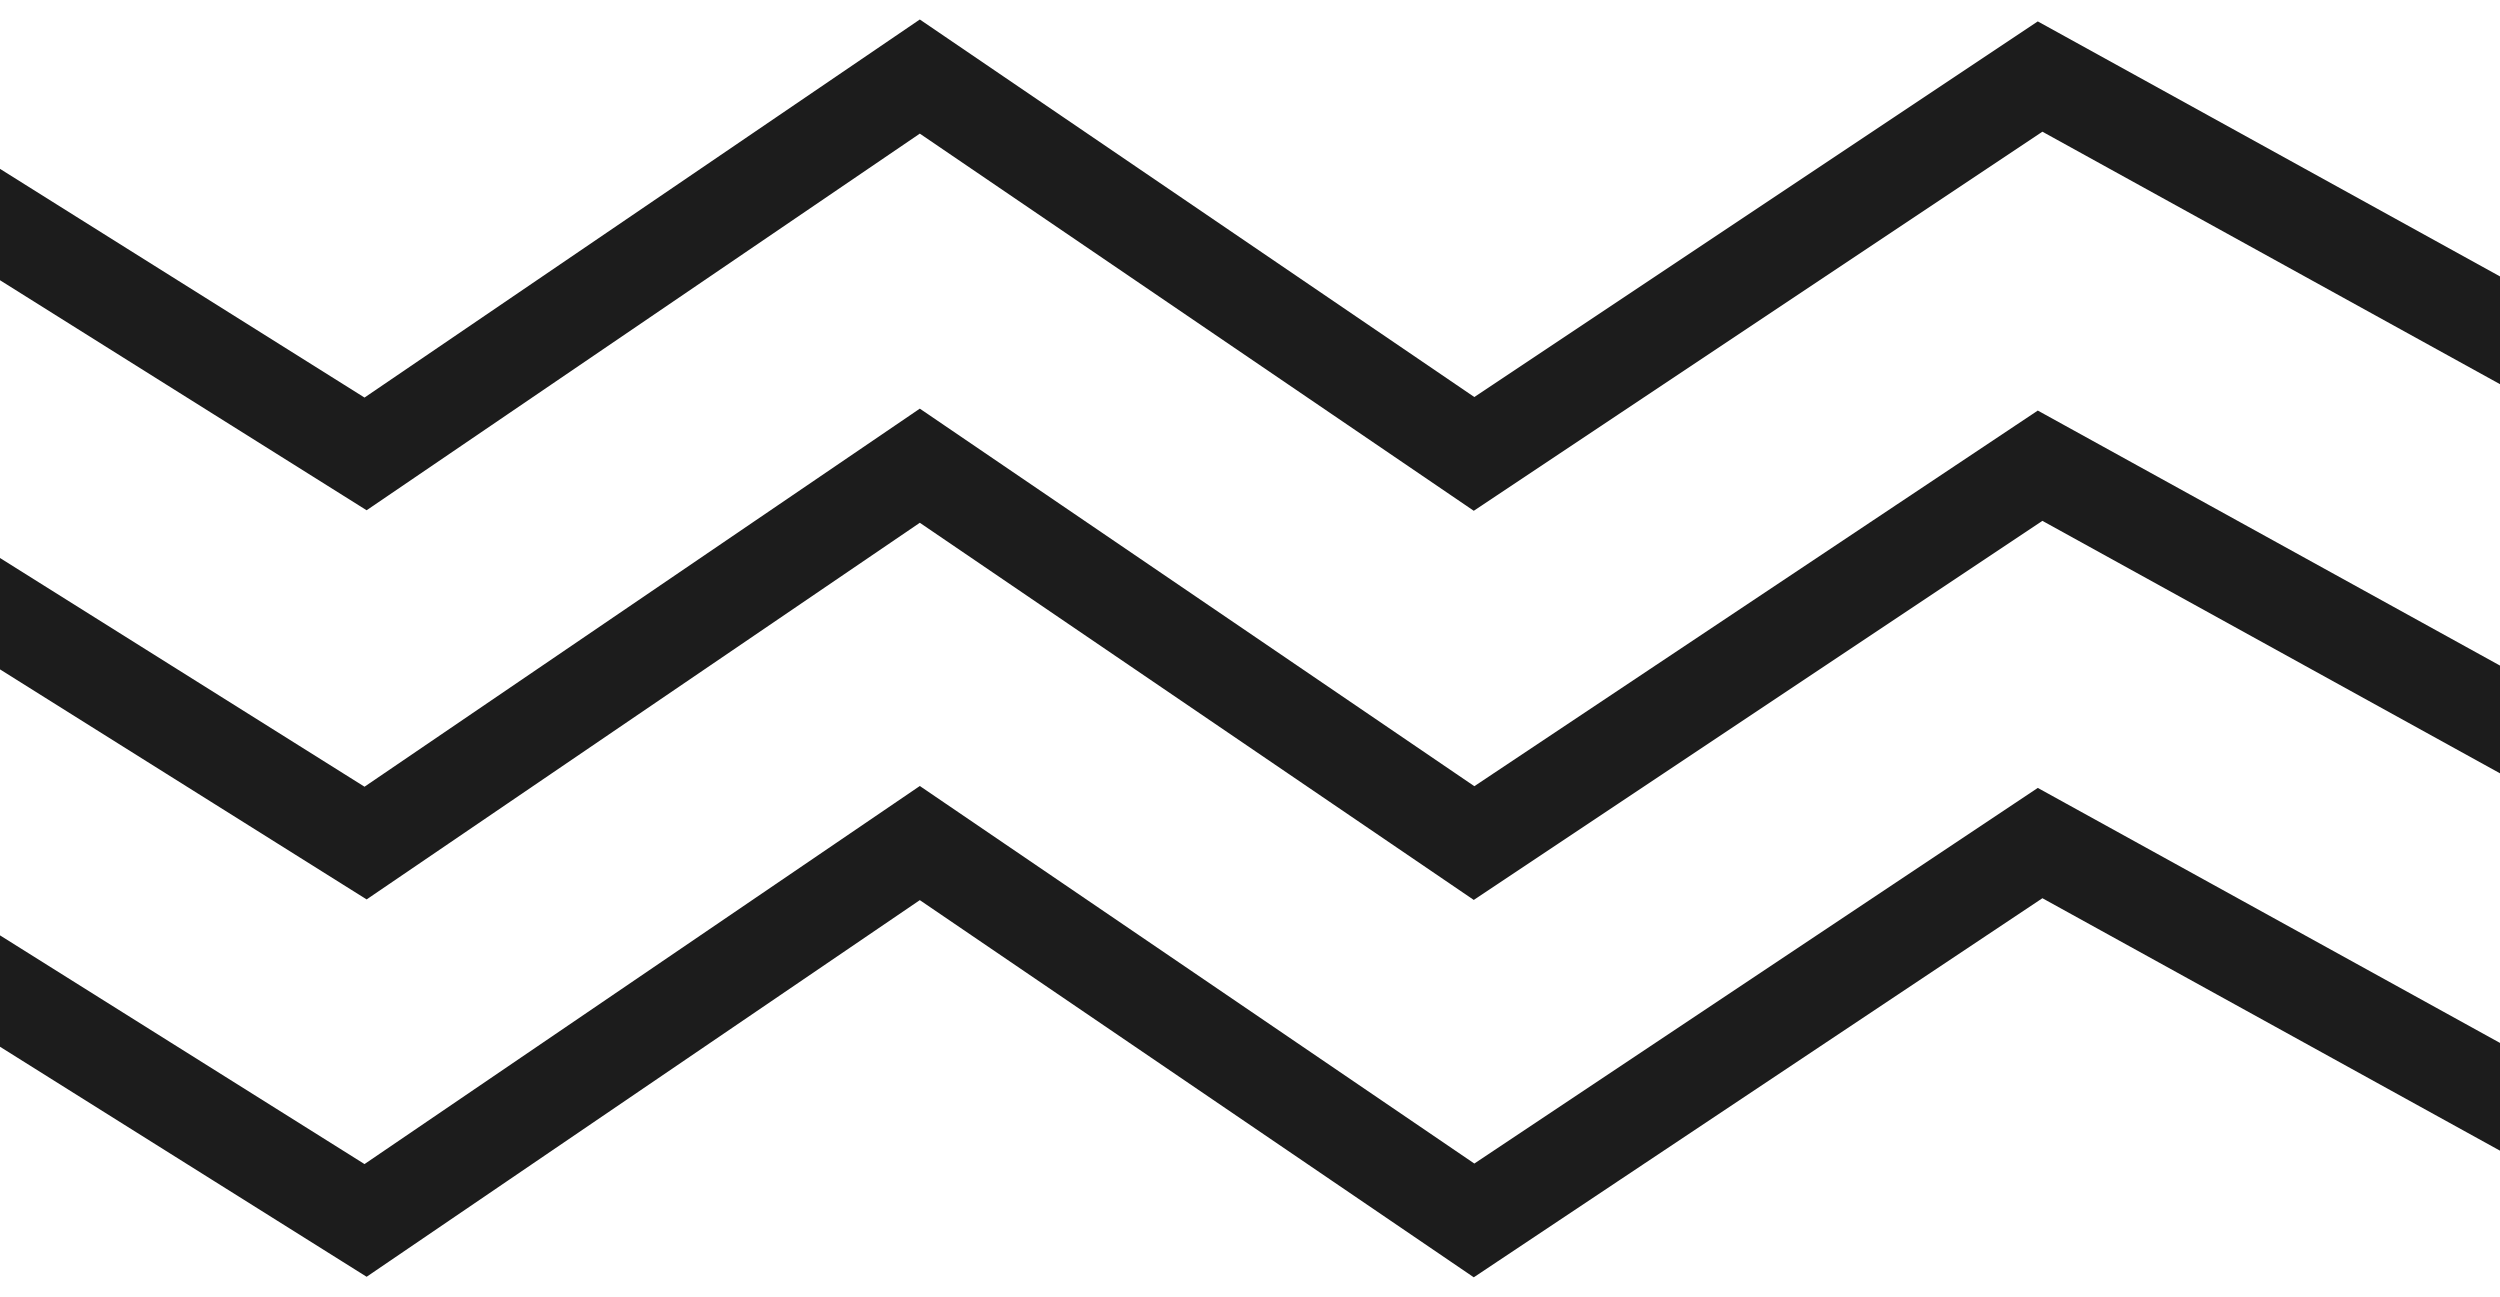
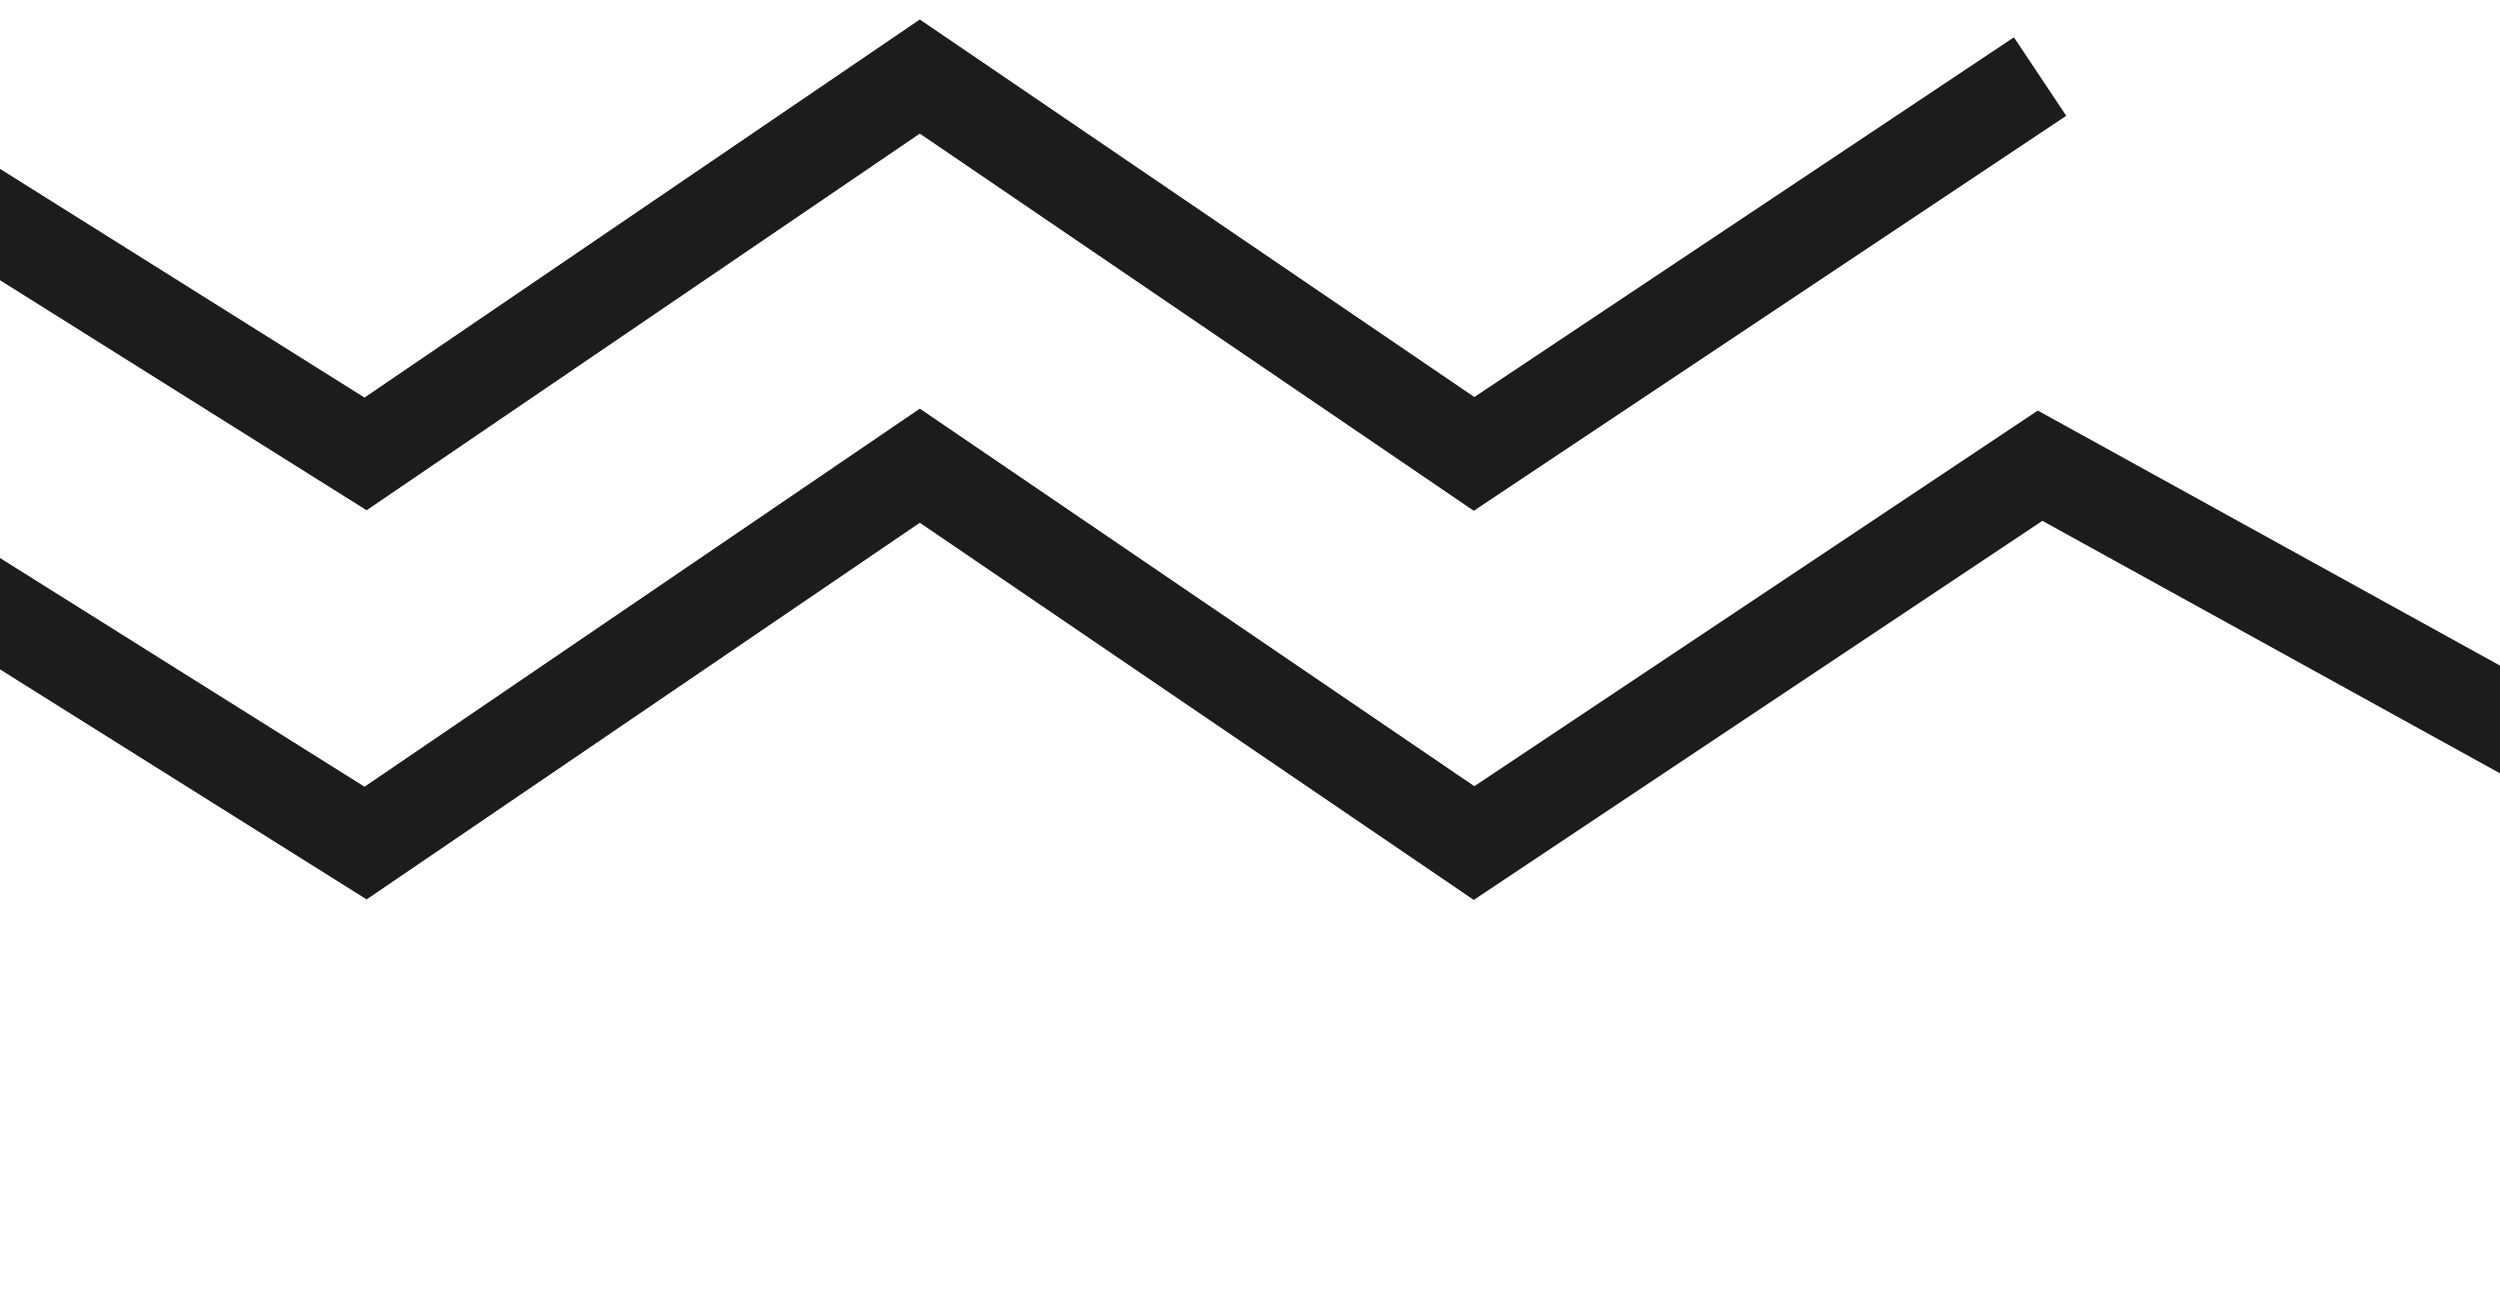
<svg xmlns="http://www.w3.org/2000/svg" width="106" height="55" viewBox="0 0 106 55" fill="none">
-   <path d="M-10 3.246L15.5 19.246L39 3.246L62.5 19.246L86.5 3.246L115.5 19.246" stroke="#1C1C1C" stroke-width="4" />
+   <path d="M-10 3.246L15.5 19.246L39 3.246L62.5 19.246L86.5 3.246" stroke="#1C1C1C" stroke-width="4" />
  <path d="M-10 19.746L15.5 35.746L39 19.746L62.5 35.746L86.5 19.746L115.5 35.746" stroke="#1C1C1C" stroke-width="4" />
-   <path d="M-10 35.746L15.5 51.746L39 35.746L62.5 51.746L86.5 35.746L115.5 51.746" stroke="#1C1C1C" stroke-width="4" />
</svg>